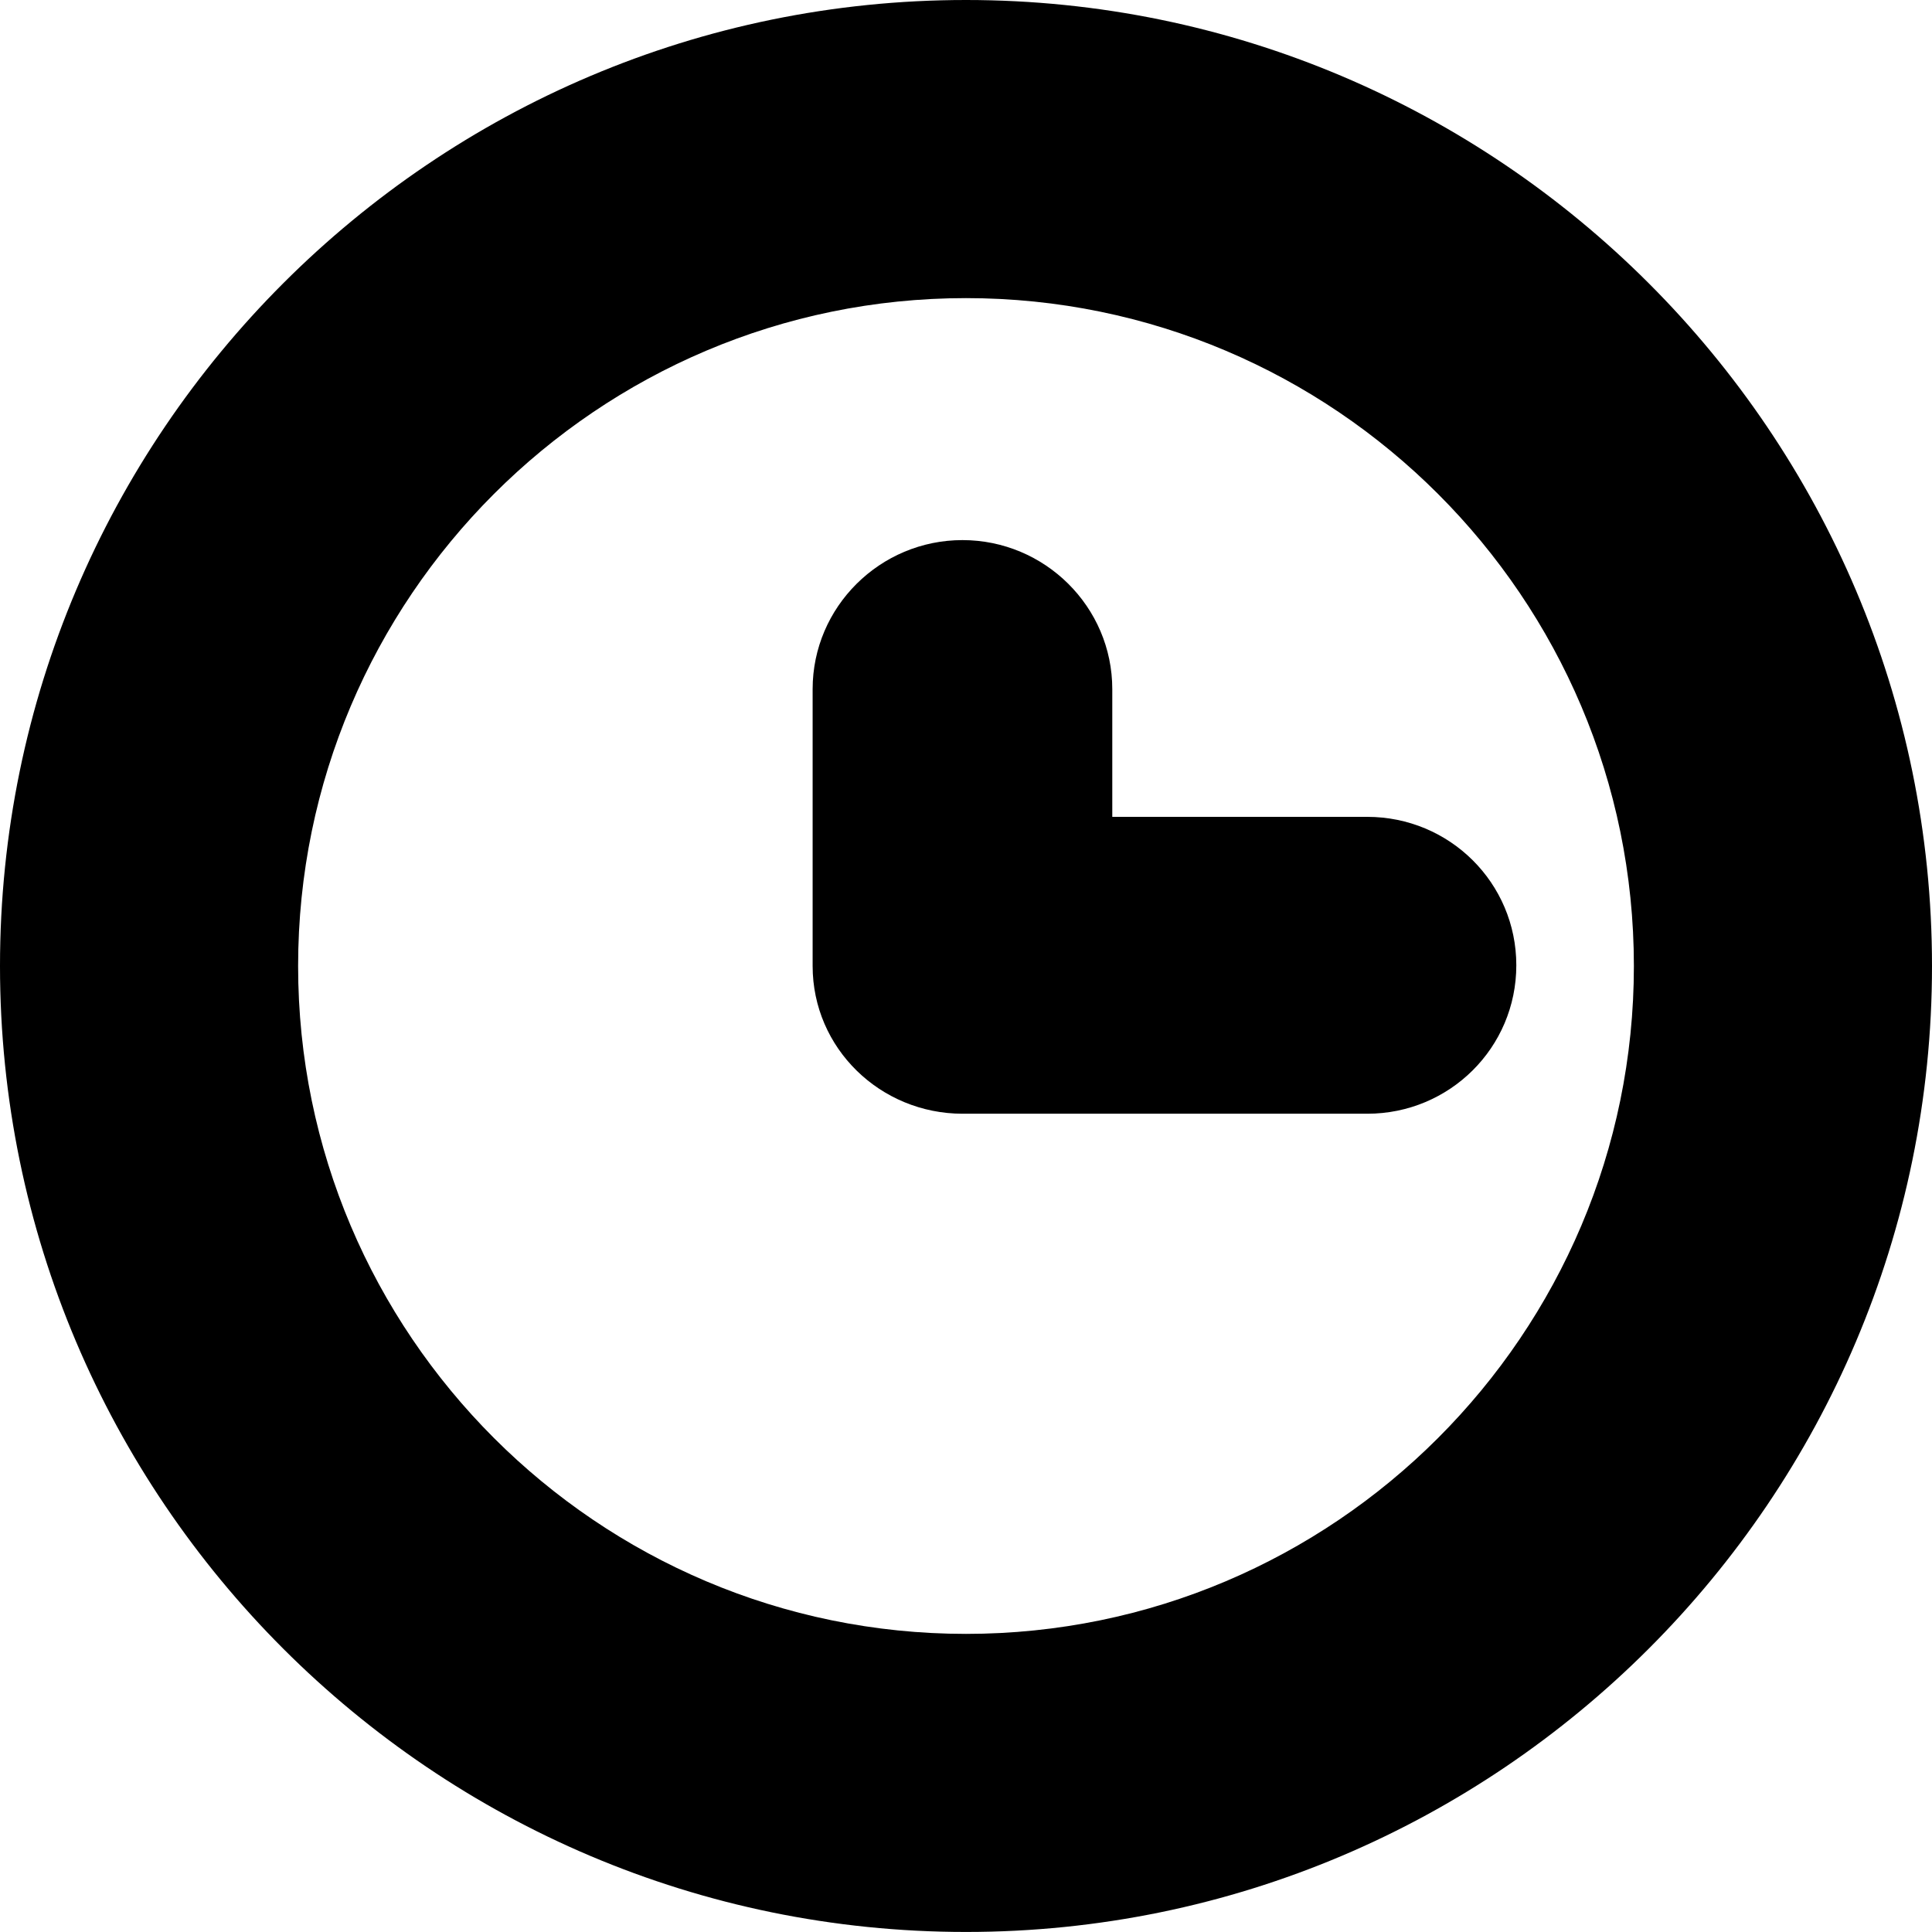
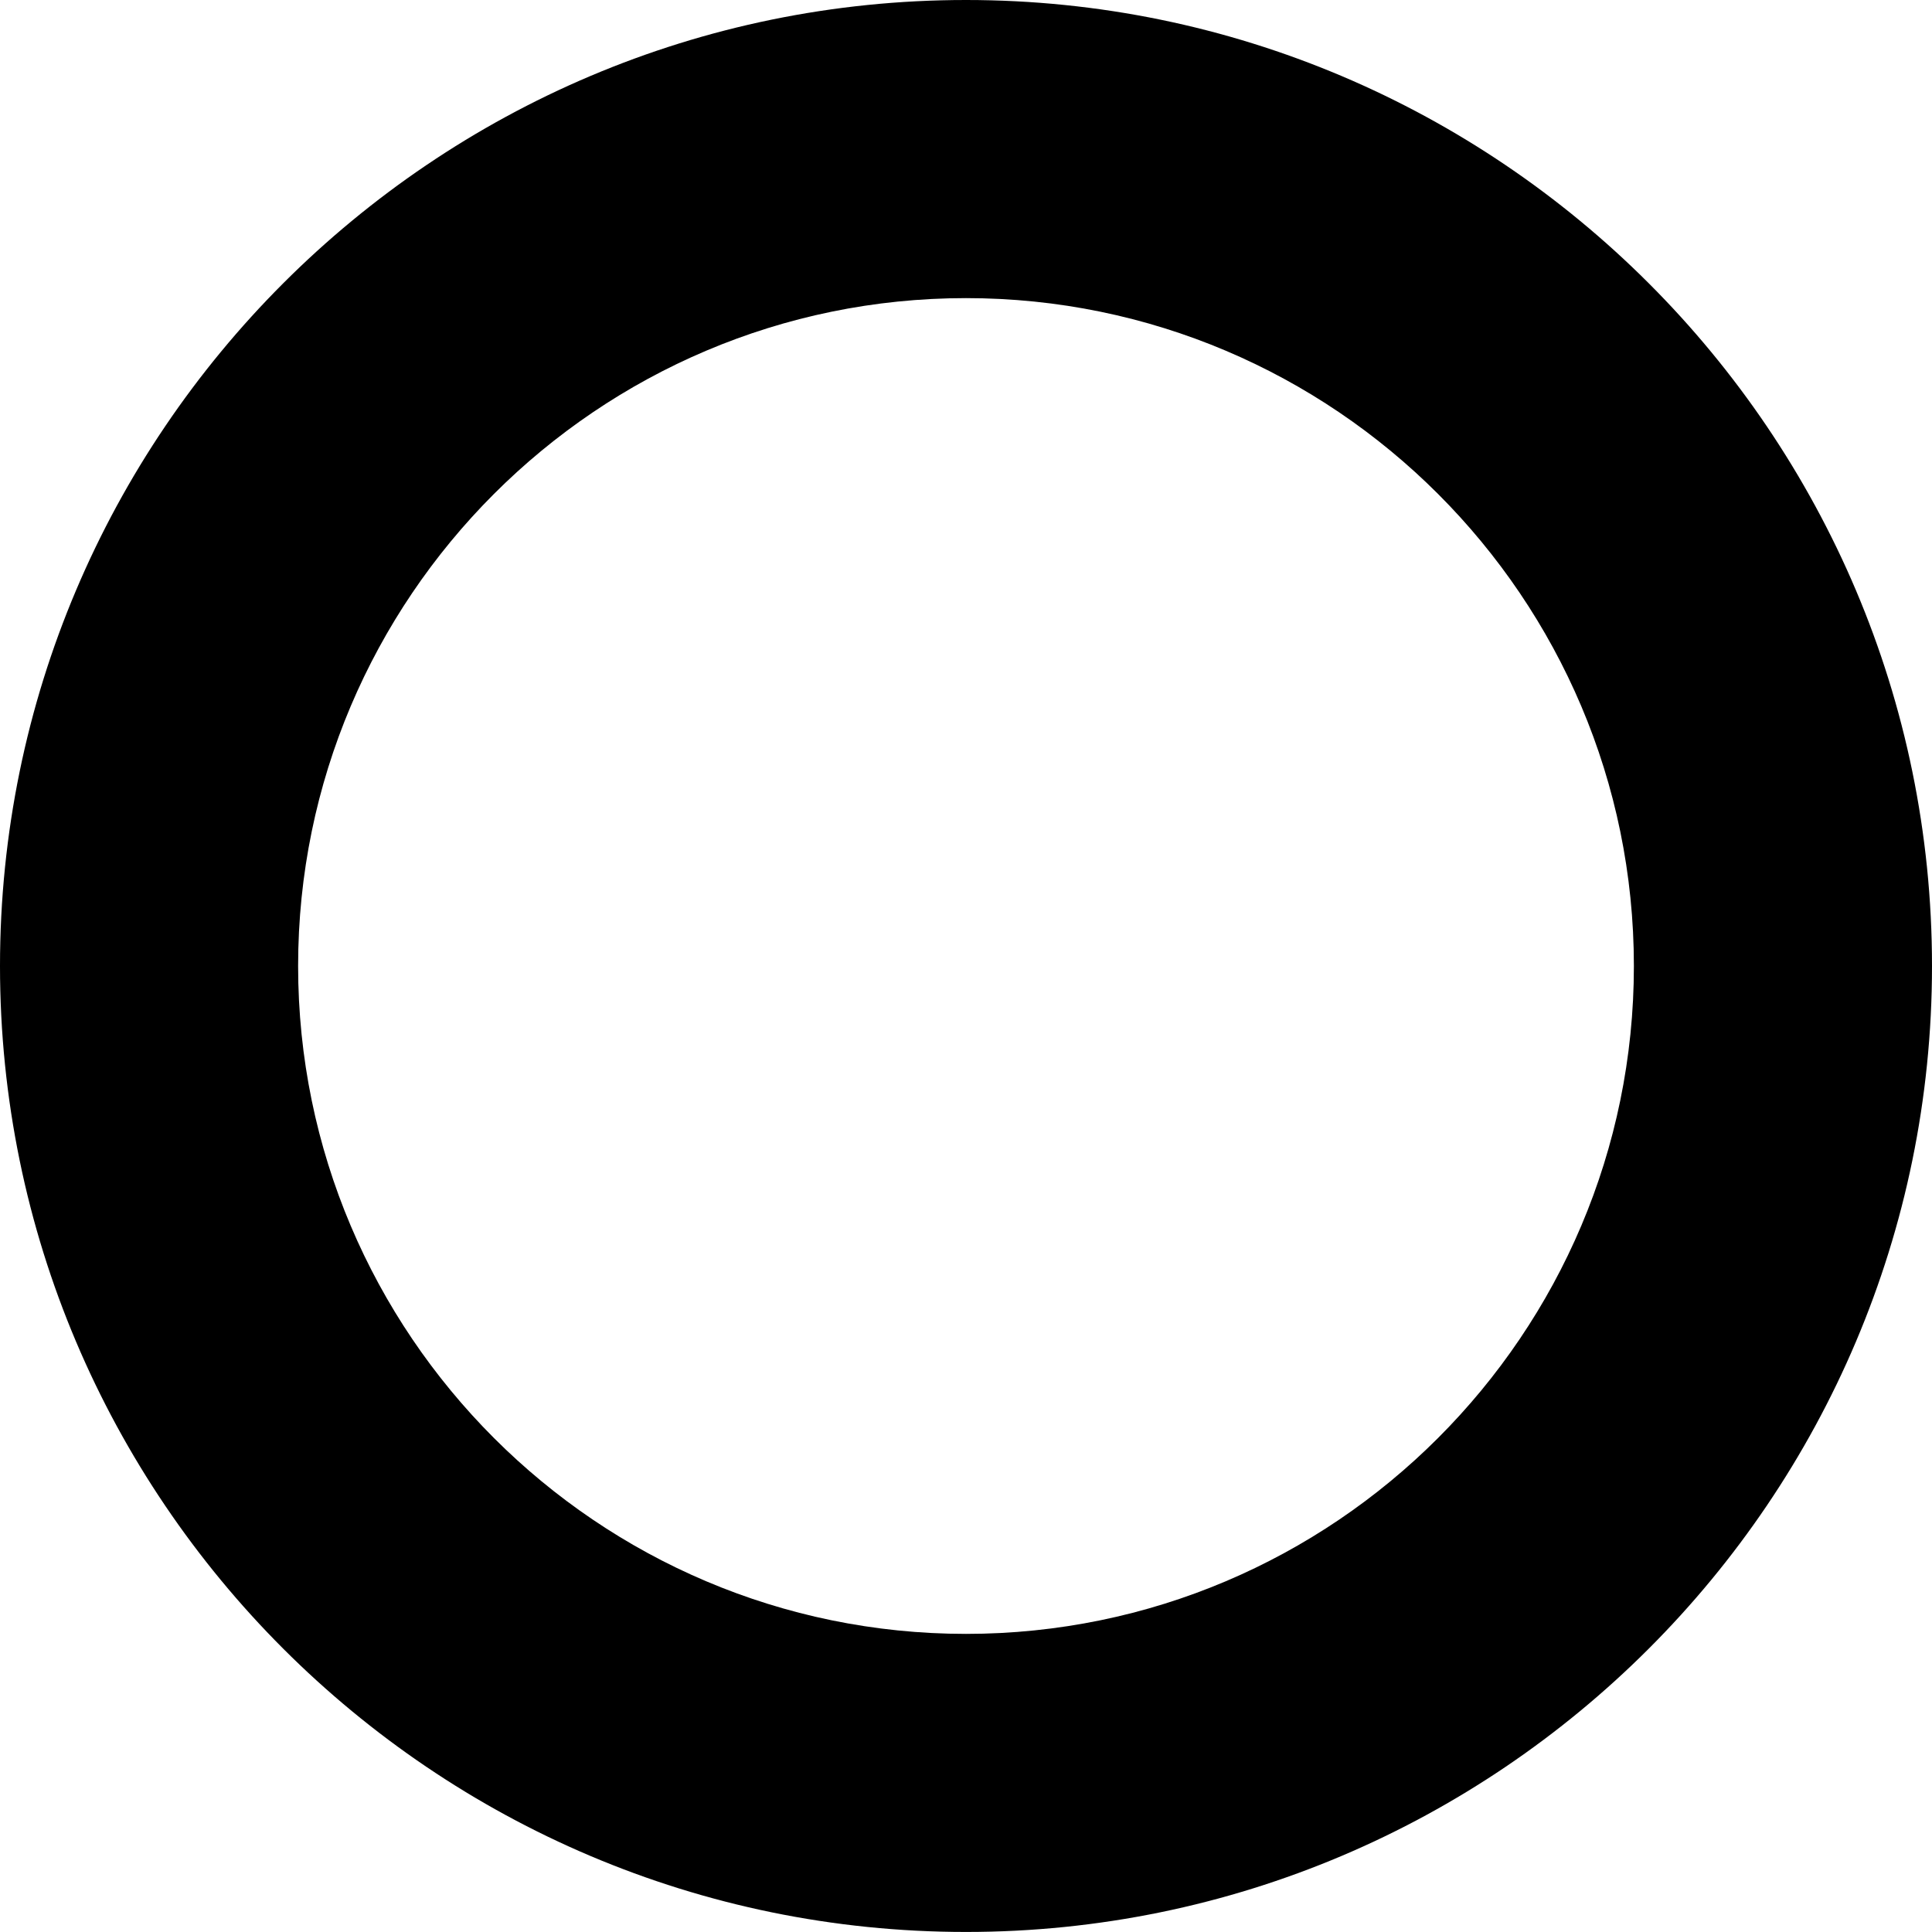
<svg xmlns="http://www.w3.org/2000/svg" fill="#000000" version="1.1" id="Capa_1" width="800px" height="800px" viewBox="0 0 45.222 45.222" xml:space="preserve">
  <g>
    <g>
      <path d="M22.611,0C10.143,0,0,10.143,0,22.611c0,12.467,10.143,22.61,22.611,22.61c12.467,0,22.611-10.144,22.611-22.61    C45.222,10.143,35.078,0,22.611,0z M22.611,38.244c-8.62,0-15.633-7.014-15.633-15.633c0-8.621,7.013-15.633,15.633-15.633    c8.62,0,15.633,7.013,15.633,15.633C38.244,31.23,31.23,38.244,22.611,38.244z" />
-       <path d="M26.035,19.12v-2.989c0-1.927-1.58-3.489-3.507-3.489c-1.927,0-3.507,1.562-3.507,3.489v6.479    c0,1.928,1.585,3.459,3.512,3.459h9.47c1.927,0,3.489-1.547,3.489-3.475c0-1.927-1.562-3.474-3.489-3.474H26.035L26.035,19.12z" />
    </g>
  </g>
</svg>